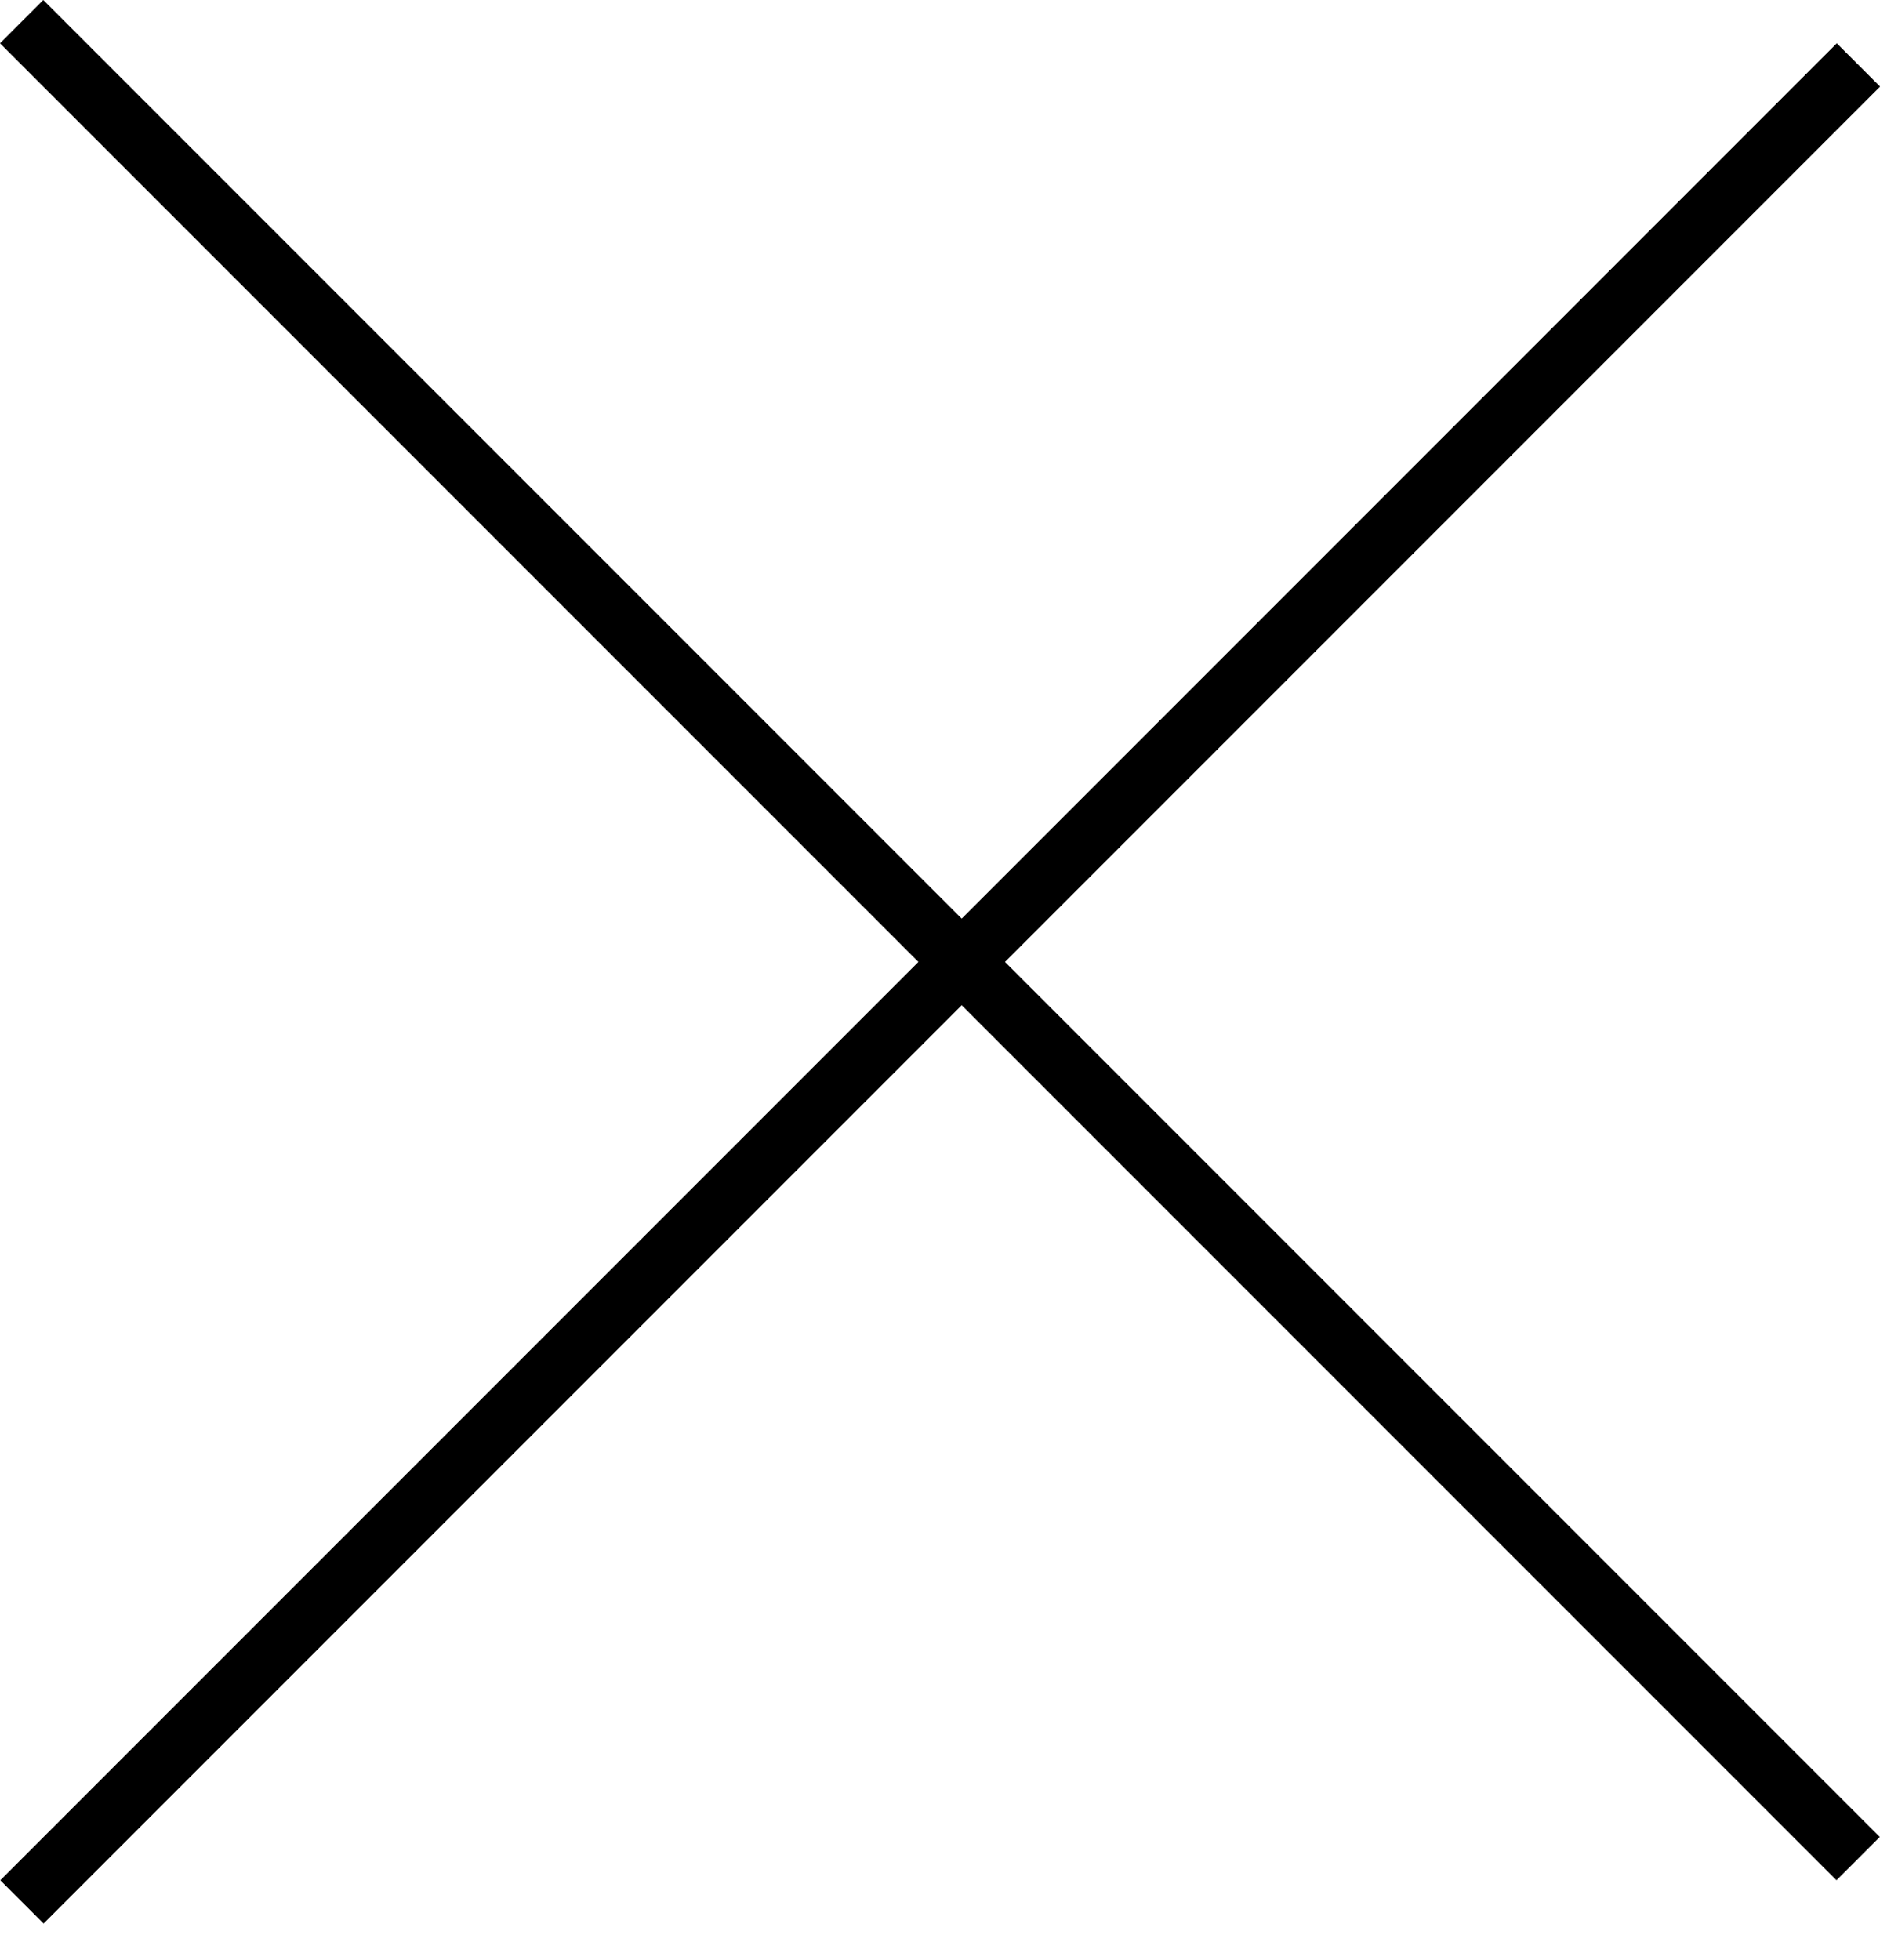
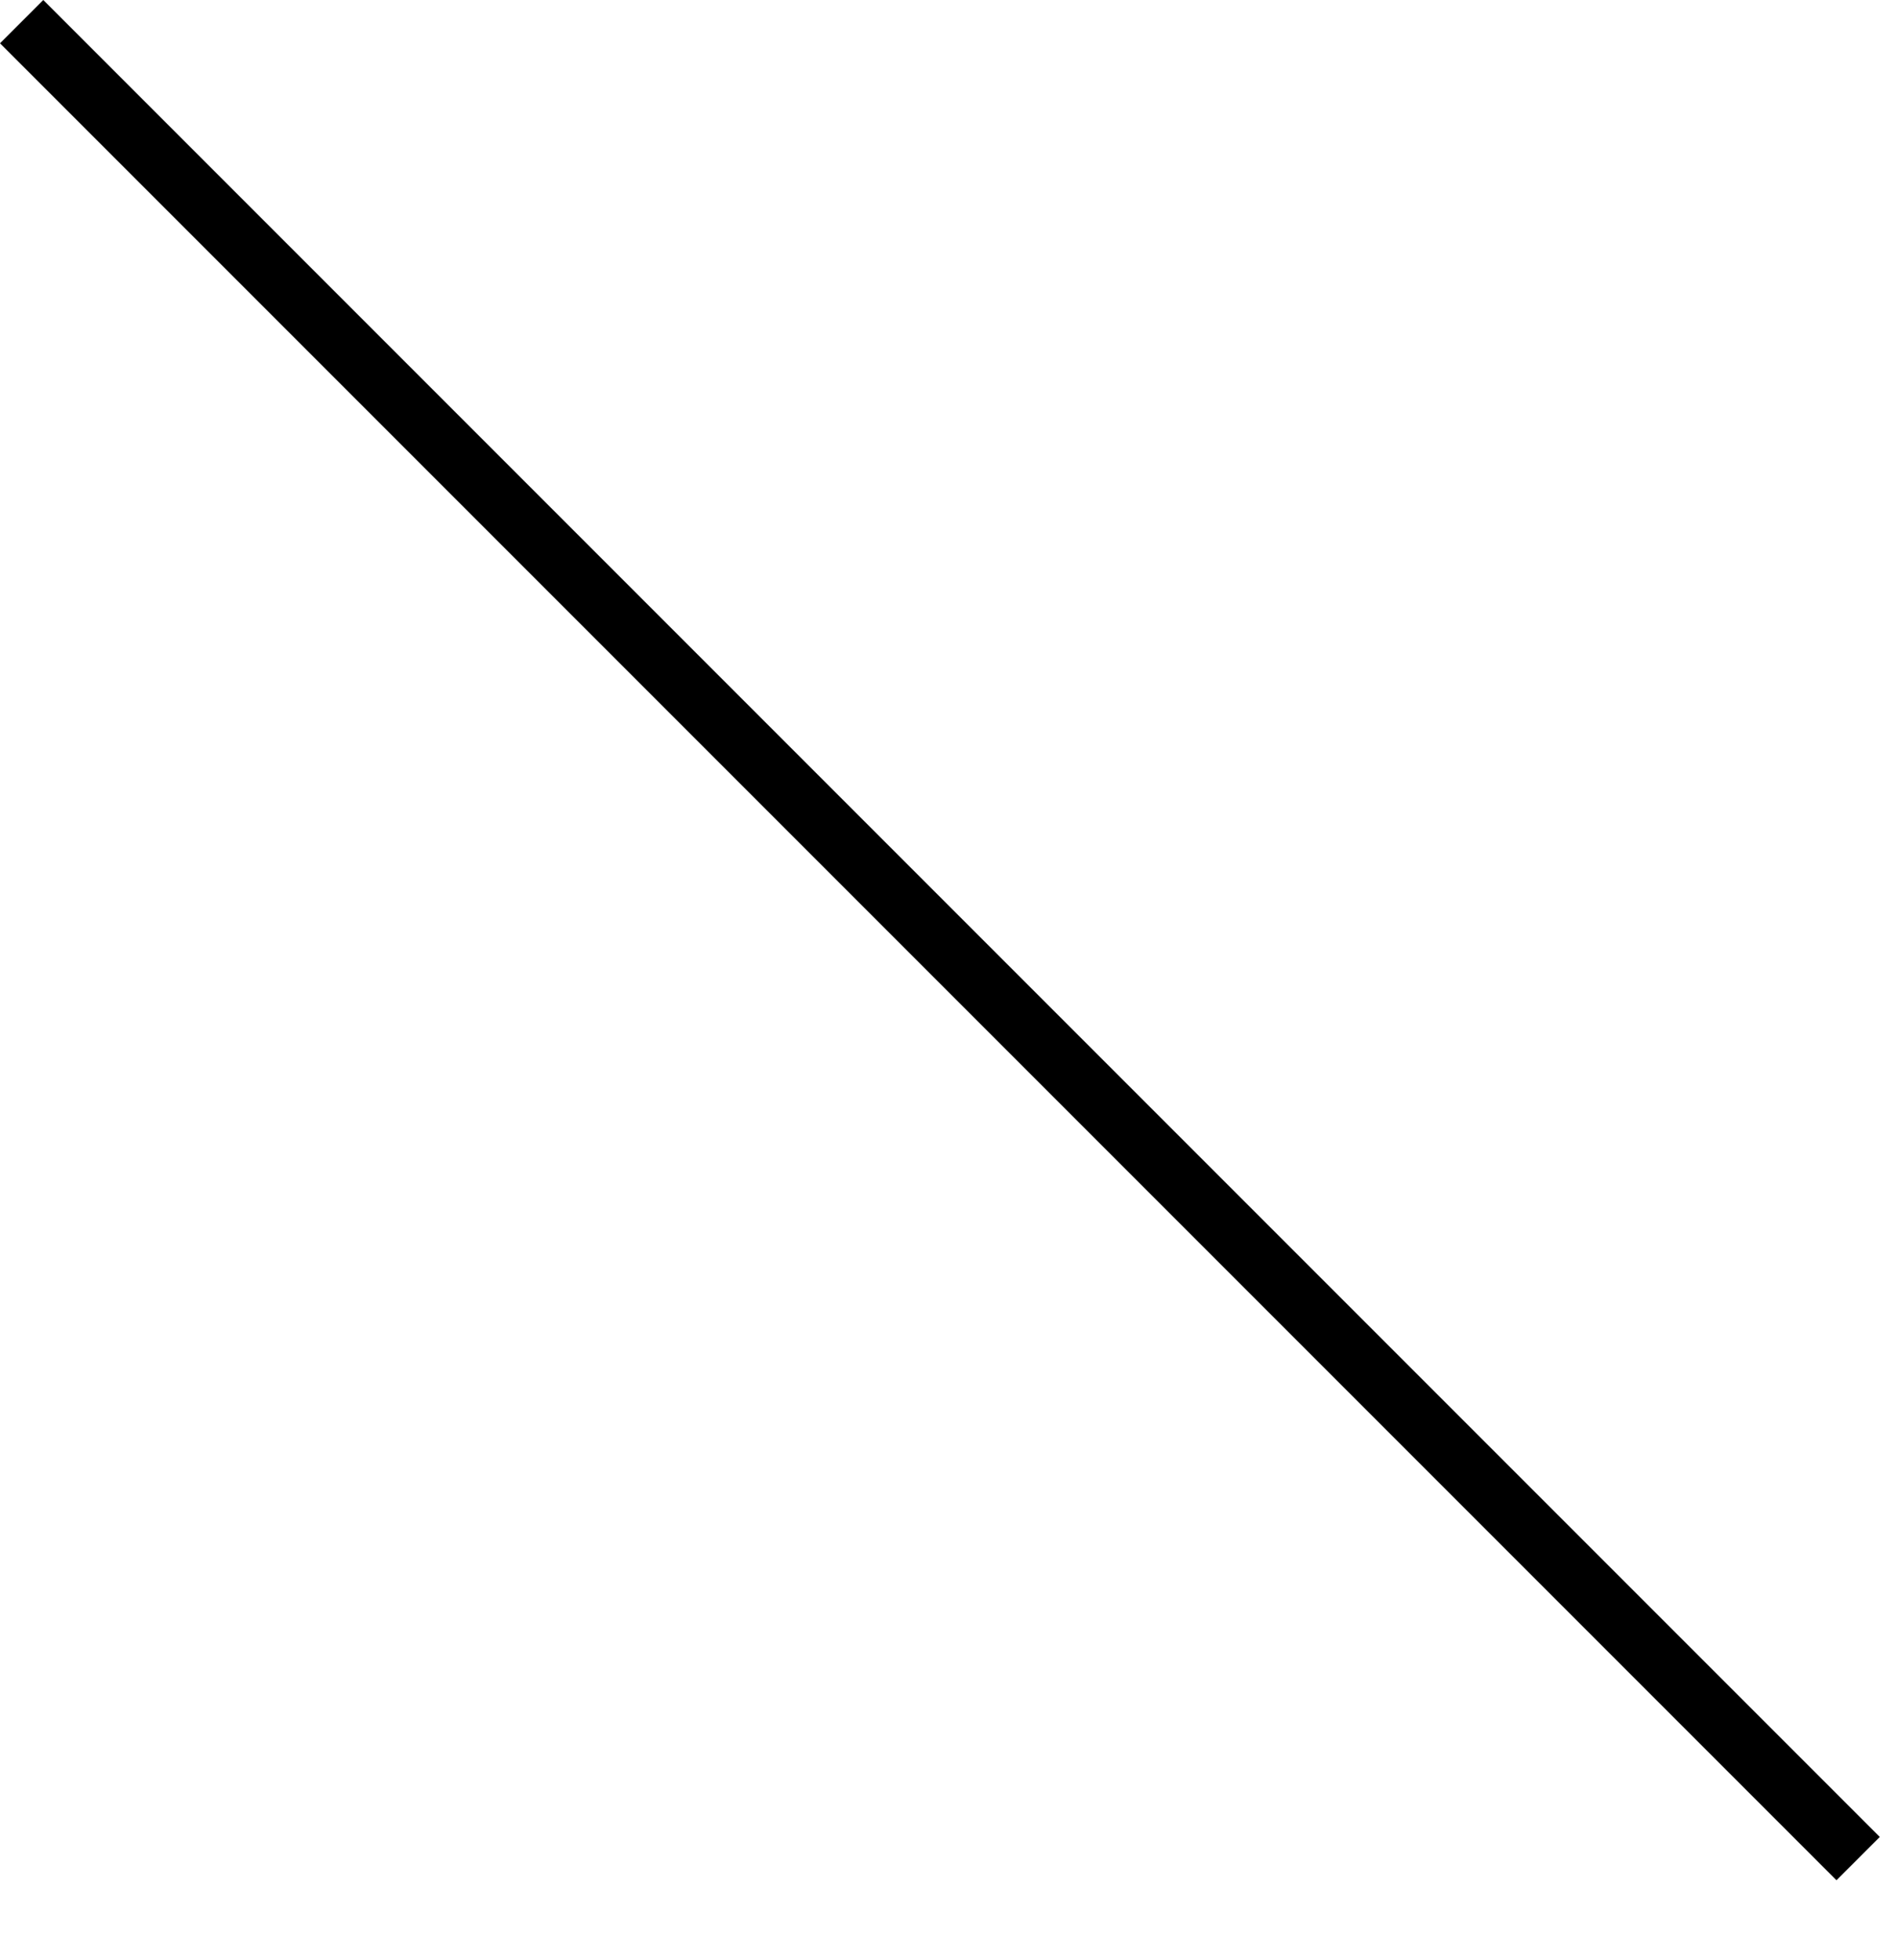
<svg xmlns="http://www.w3.org/2000/svg" fill="none" height="32" viewBox="0 0 31 32" width="31">
  <g stroke="#000">
    <path d="m0-.5h42.426" transform="matrix(.707 .707 -.707 .707 0 .707)" />
-     <path d="m0-.5h42.426" transform="matrix(-.707 .707 -.707 -.707 30 .707)" />
  </g>
</svg>